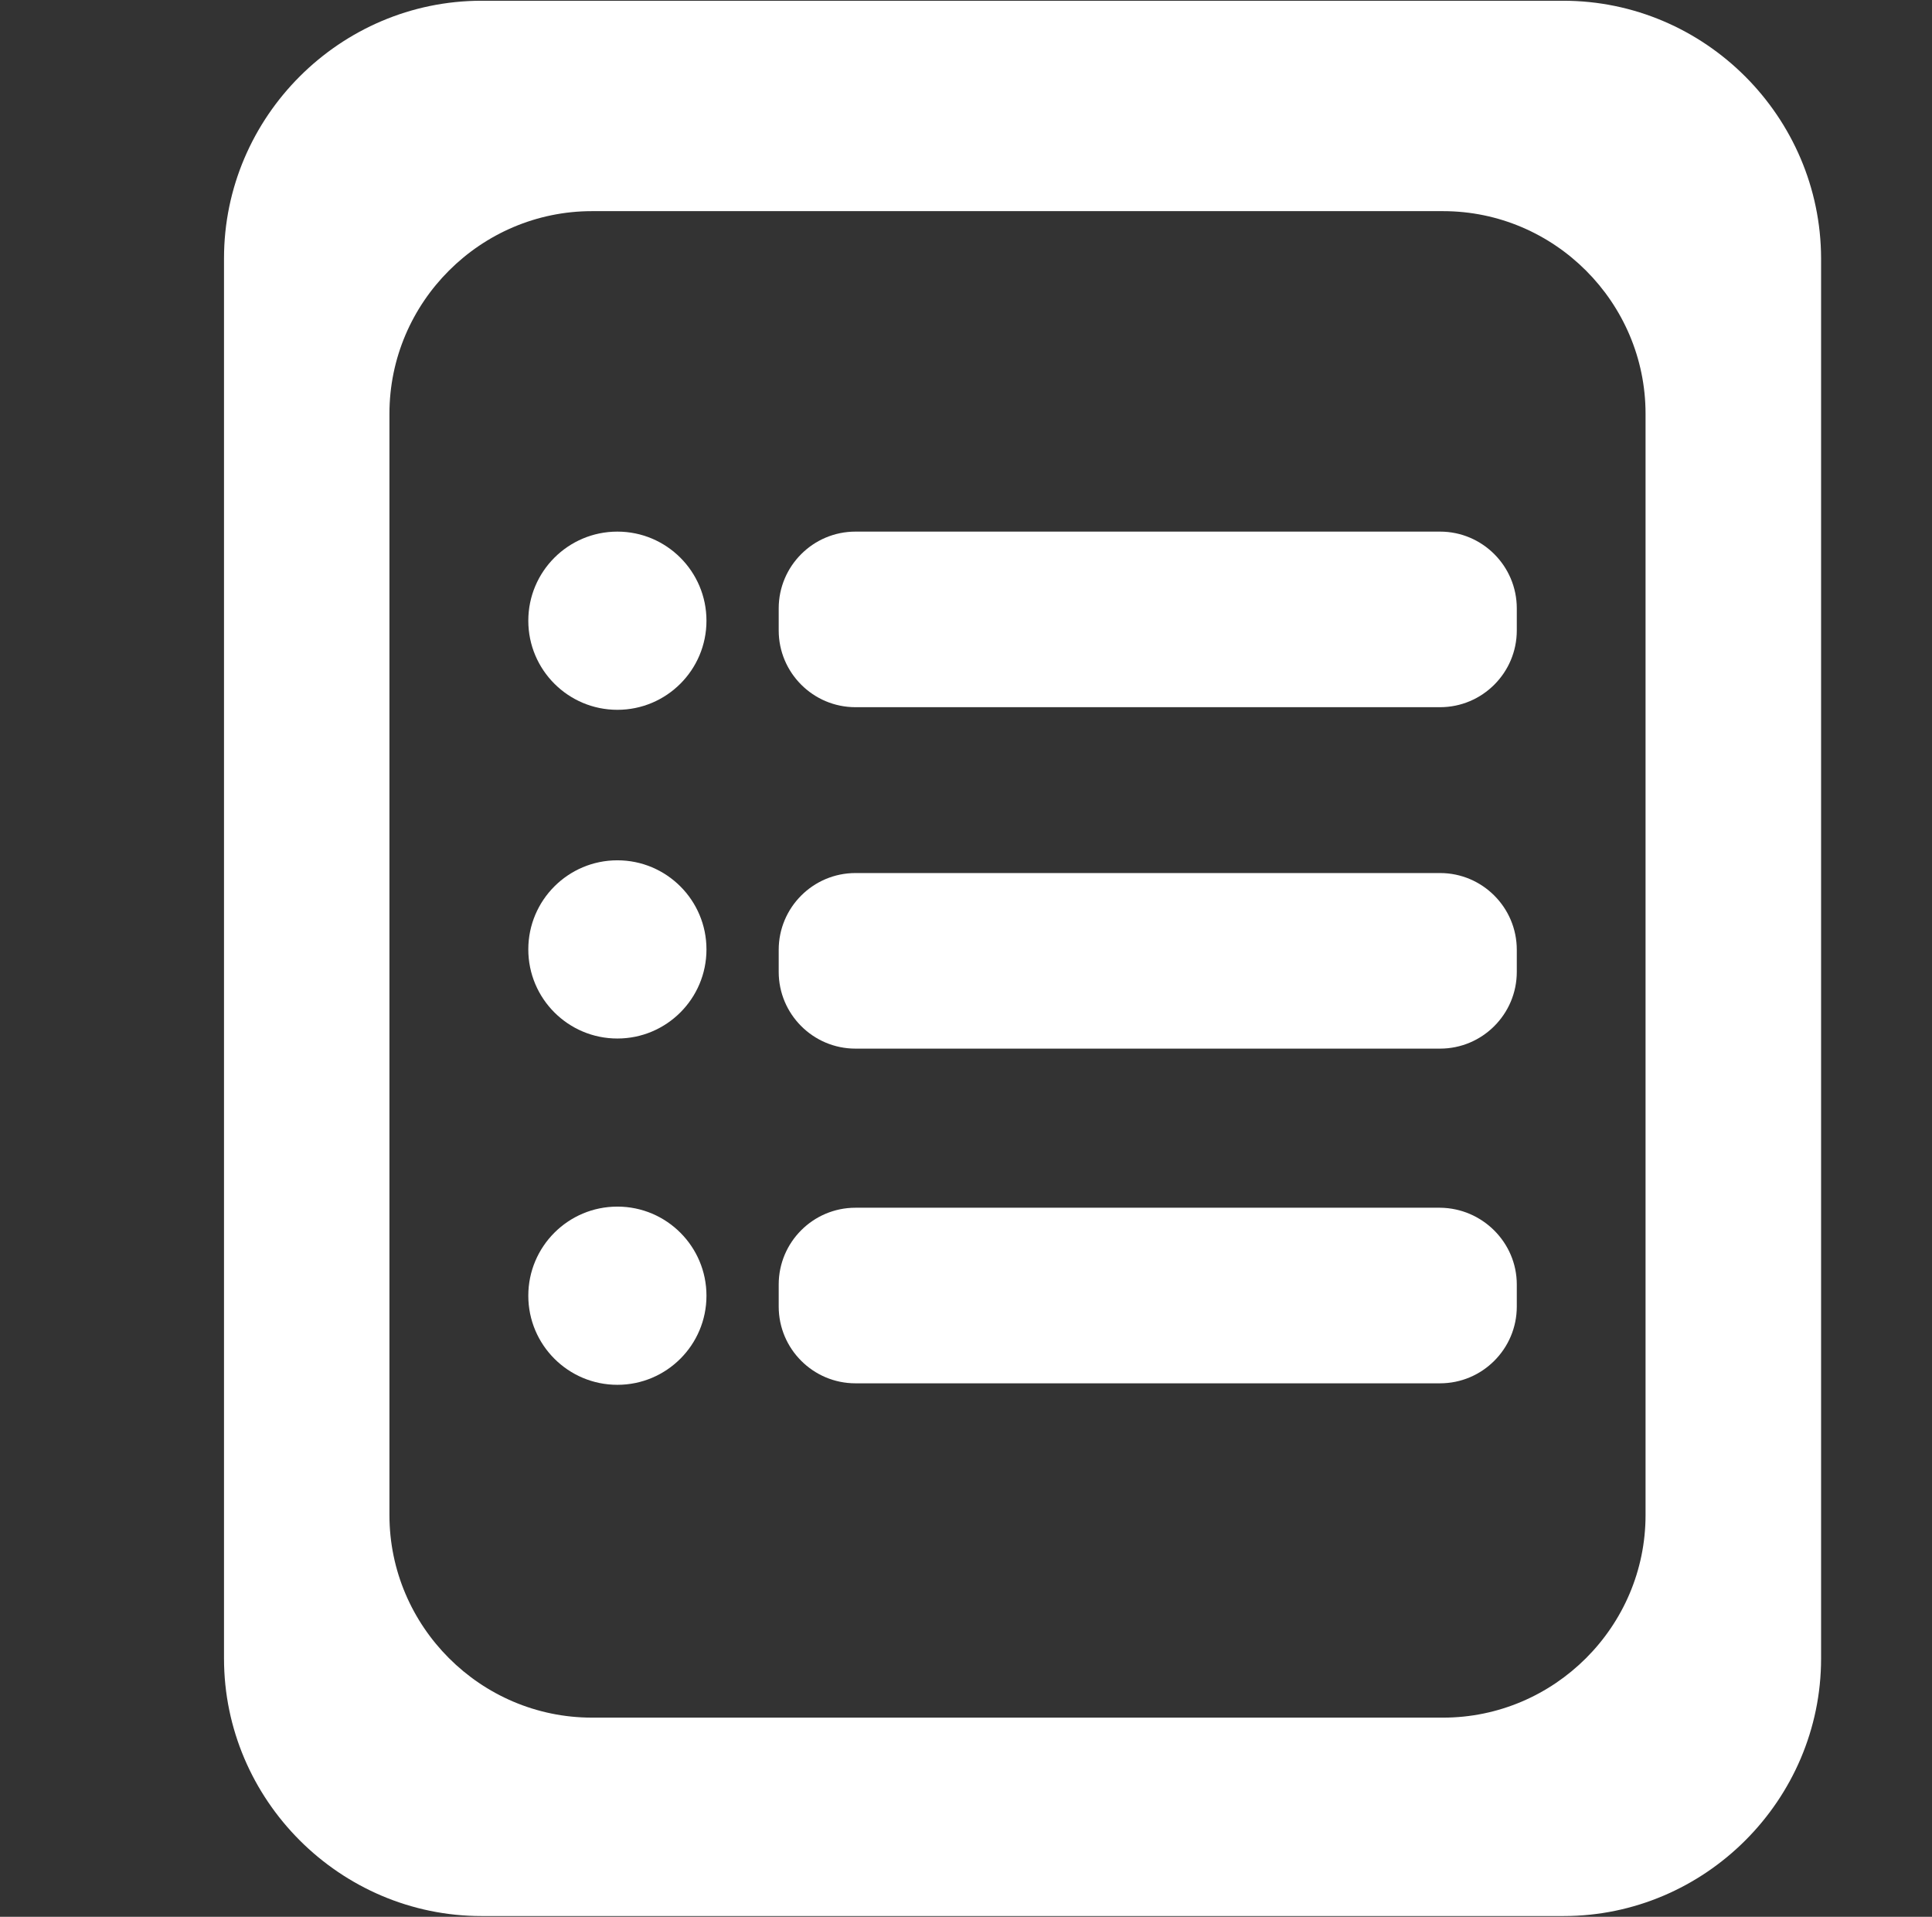
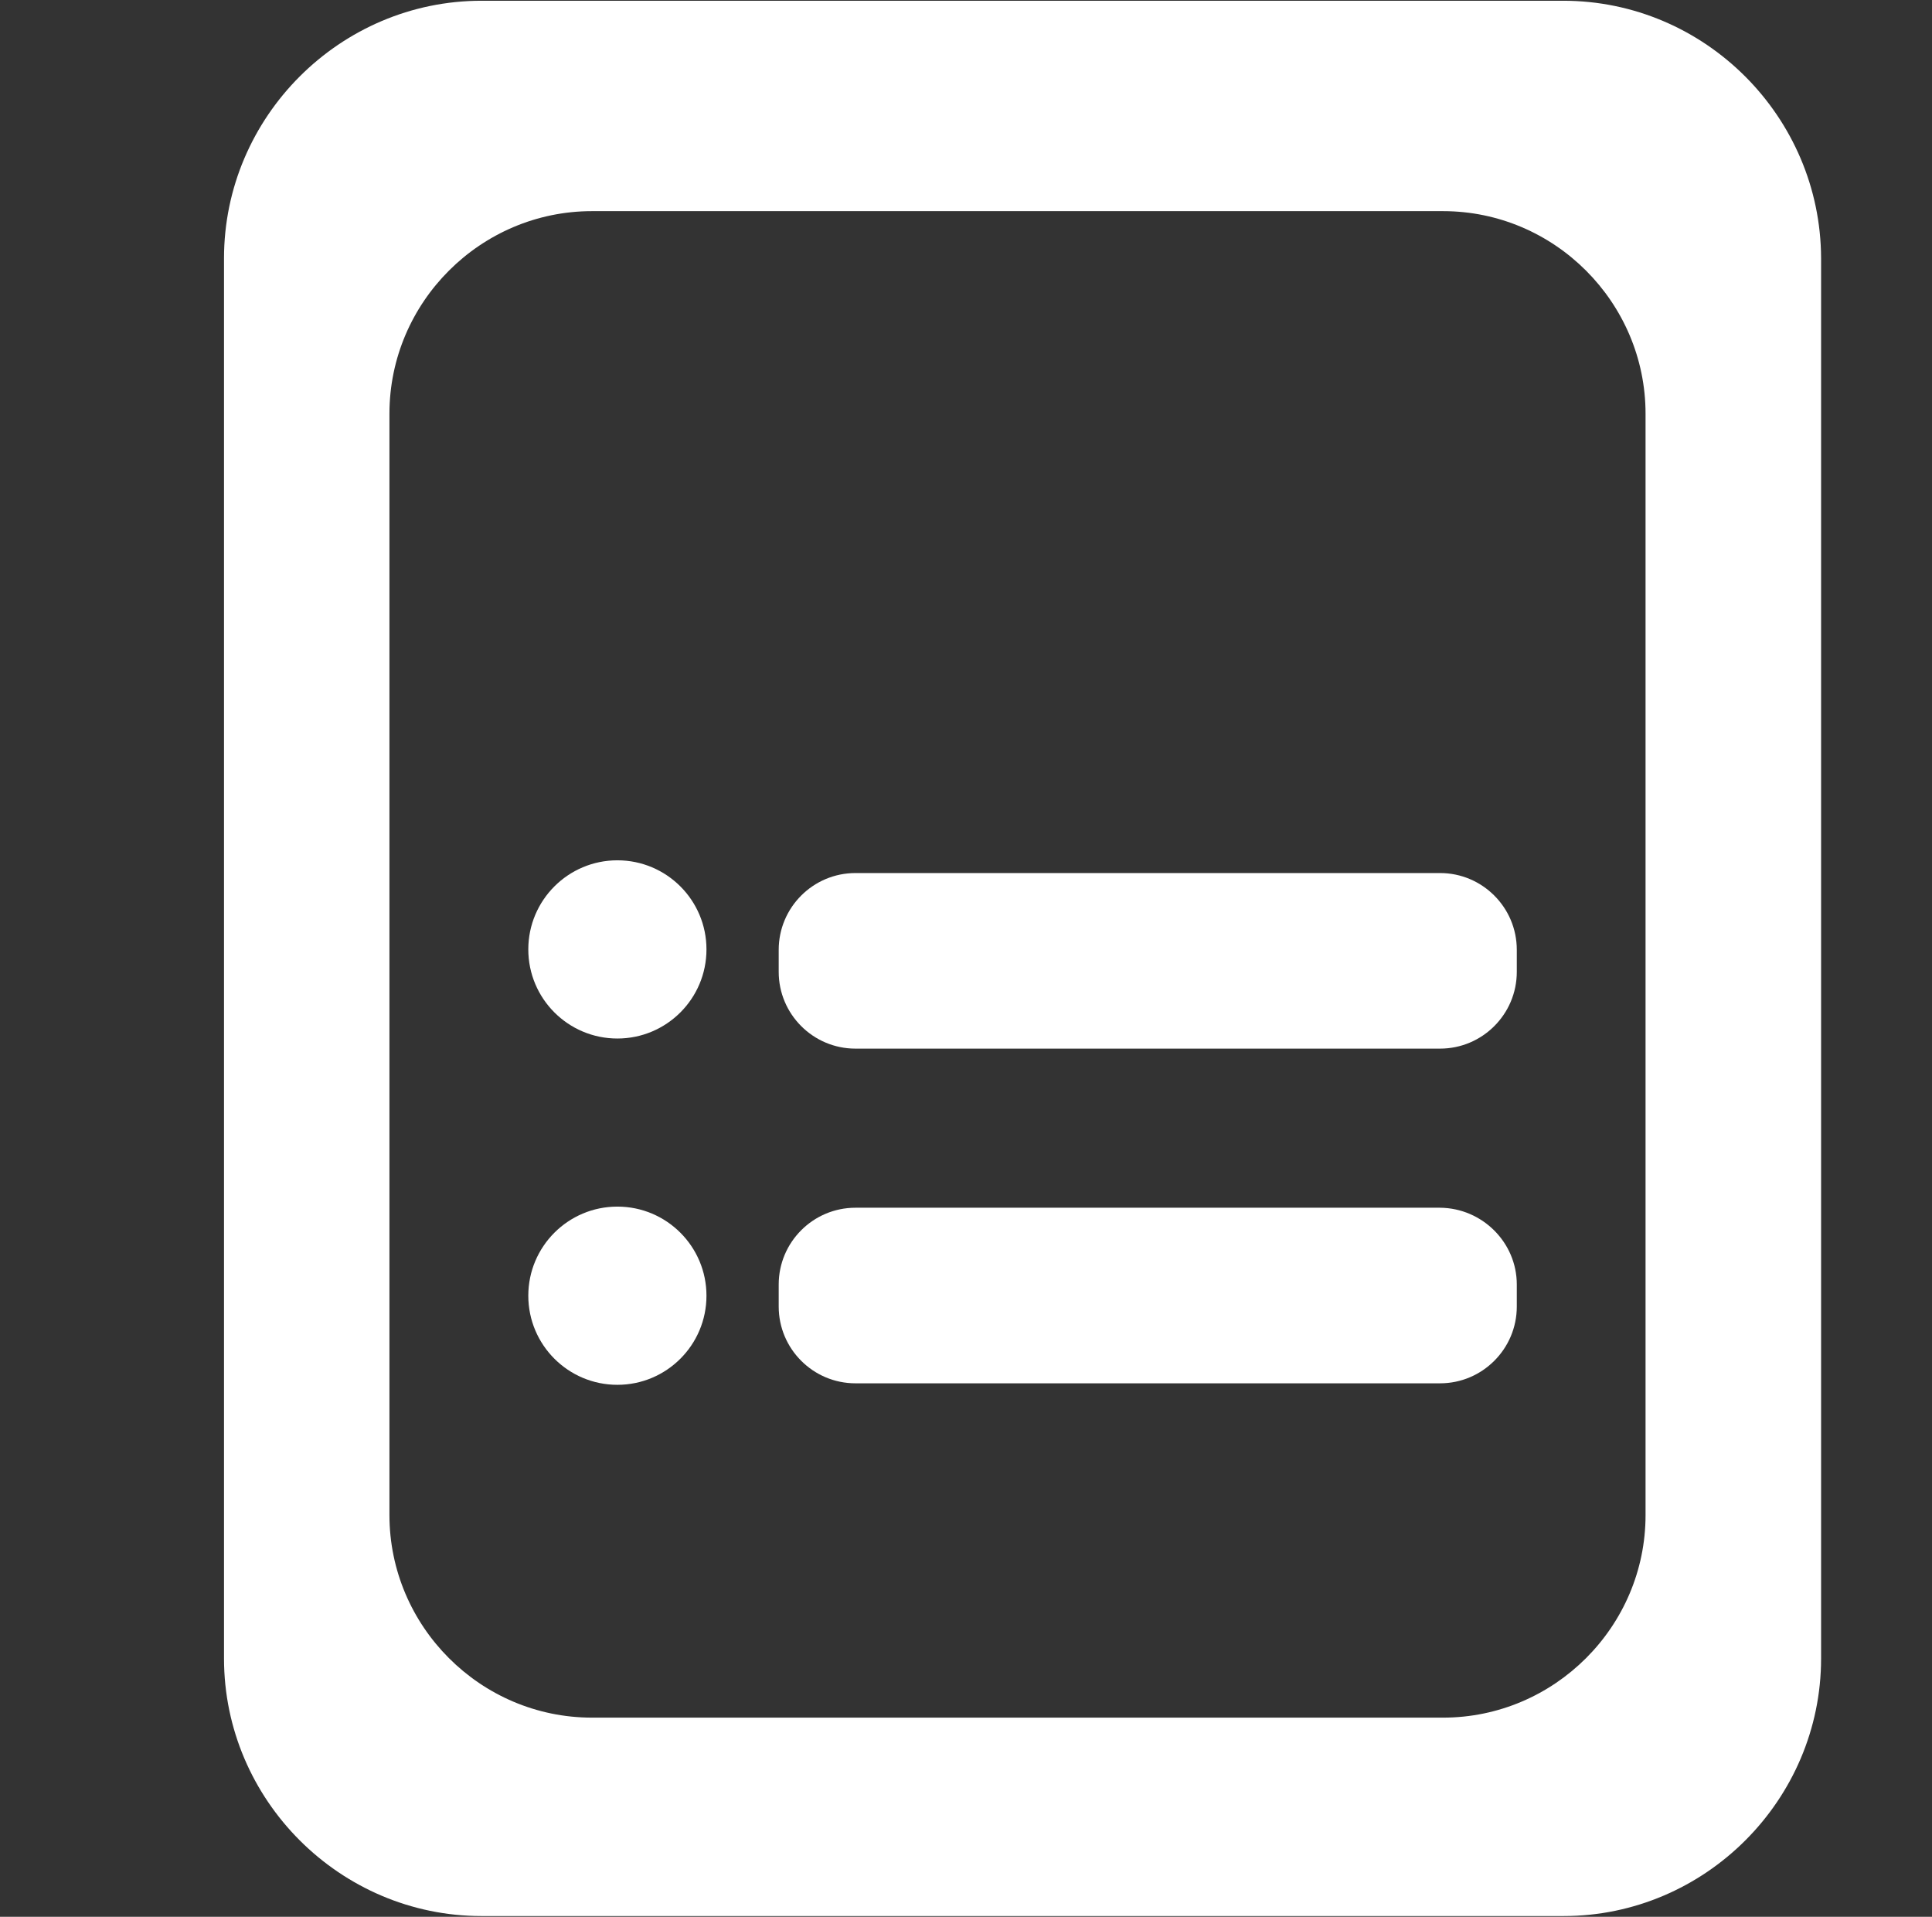
<svg xmlns="http://www.w3.org/2000/svg" version="1.0" id="Layer_1" x="0px" y="0px" width="617px" height="612px" viewBox="69.5 0 617 612" enable-background="new 69.5 0 617 612" xml:space="preserve">
  <rect x="69.5" y="0" width="617" height="612" fill="#333333" stroke="none" />
  <g>
    <g>
      <path fill="#FFFFFF" d="M568.723,0.239H223.277c-45.183,0-82.237,37.055-82.237,82.237v447.047    c0,45.183,37.055,82.237,82.237,82.237h345.564c45.184,0,82.238-37.055,82.238-82.237V82.477    C650.96,37.294,614.025,0.239,568.723,0.239z M595.02,483.743c0,35.62-29.166,64.666-64.666,64.666H258.539    c-35.62,0-64.667-29.165-64.667-64.666V132.082c0-35.62,29.166-64.667,64.667-64.667h271.814c35.62,0,64.666,29.166,64.666,64.667    V483.743z" />
    </g>
    <g>
      <path fill="#FFFFFF" d="M553.9,303.251v7.052c0,13.508-10.996,24.504-24.504,24.504H342.689    c-13.507,0-24.504-10.996-24.504-24.504v-7.052c0-13.507,10.997-24.504,24.504-24.504h186.708    C542.904,278.747,553.9,289.744,553.9,303.251z" />
      <path fill="#FFFFFF" d="M553.9,410.111v7.053c0,13.507-10.996,24.504-24.504,24.504H342.689    c-13.507,0-24.504-10.997-24.504-24.504v-7.053c0-13.507,10.997-24.504,24.504-24.504h186.708    C542.904,385.728,553.9,396.725,553.9,410.111z" />
-       <path fill="#FFFFFF" d="M553.9,194.238v7.052c0,13.507-10.996,24.504-24.504,24.504H342.689    c-13.507,0-24.504-10.997-24.504-24.504v-7.052c0-13.507,10.997-24.504,24.504-24.504h186.708    C542.904,169.734,553.9,180.731,553.9,194.238z" />
-       <circle fill="#FFFFFF" cx="266.667" cy="198.183" r="28.448" />
      <circle fill="#FFFFFF" cx="266.667" cy="303.131" r="28.449" />
      <circle fill="#FFFFFF" cx="266.667" cy="413.698" r="28.449" />
    </g>
  </g>
</svg>